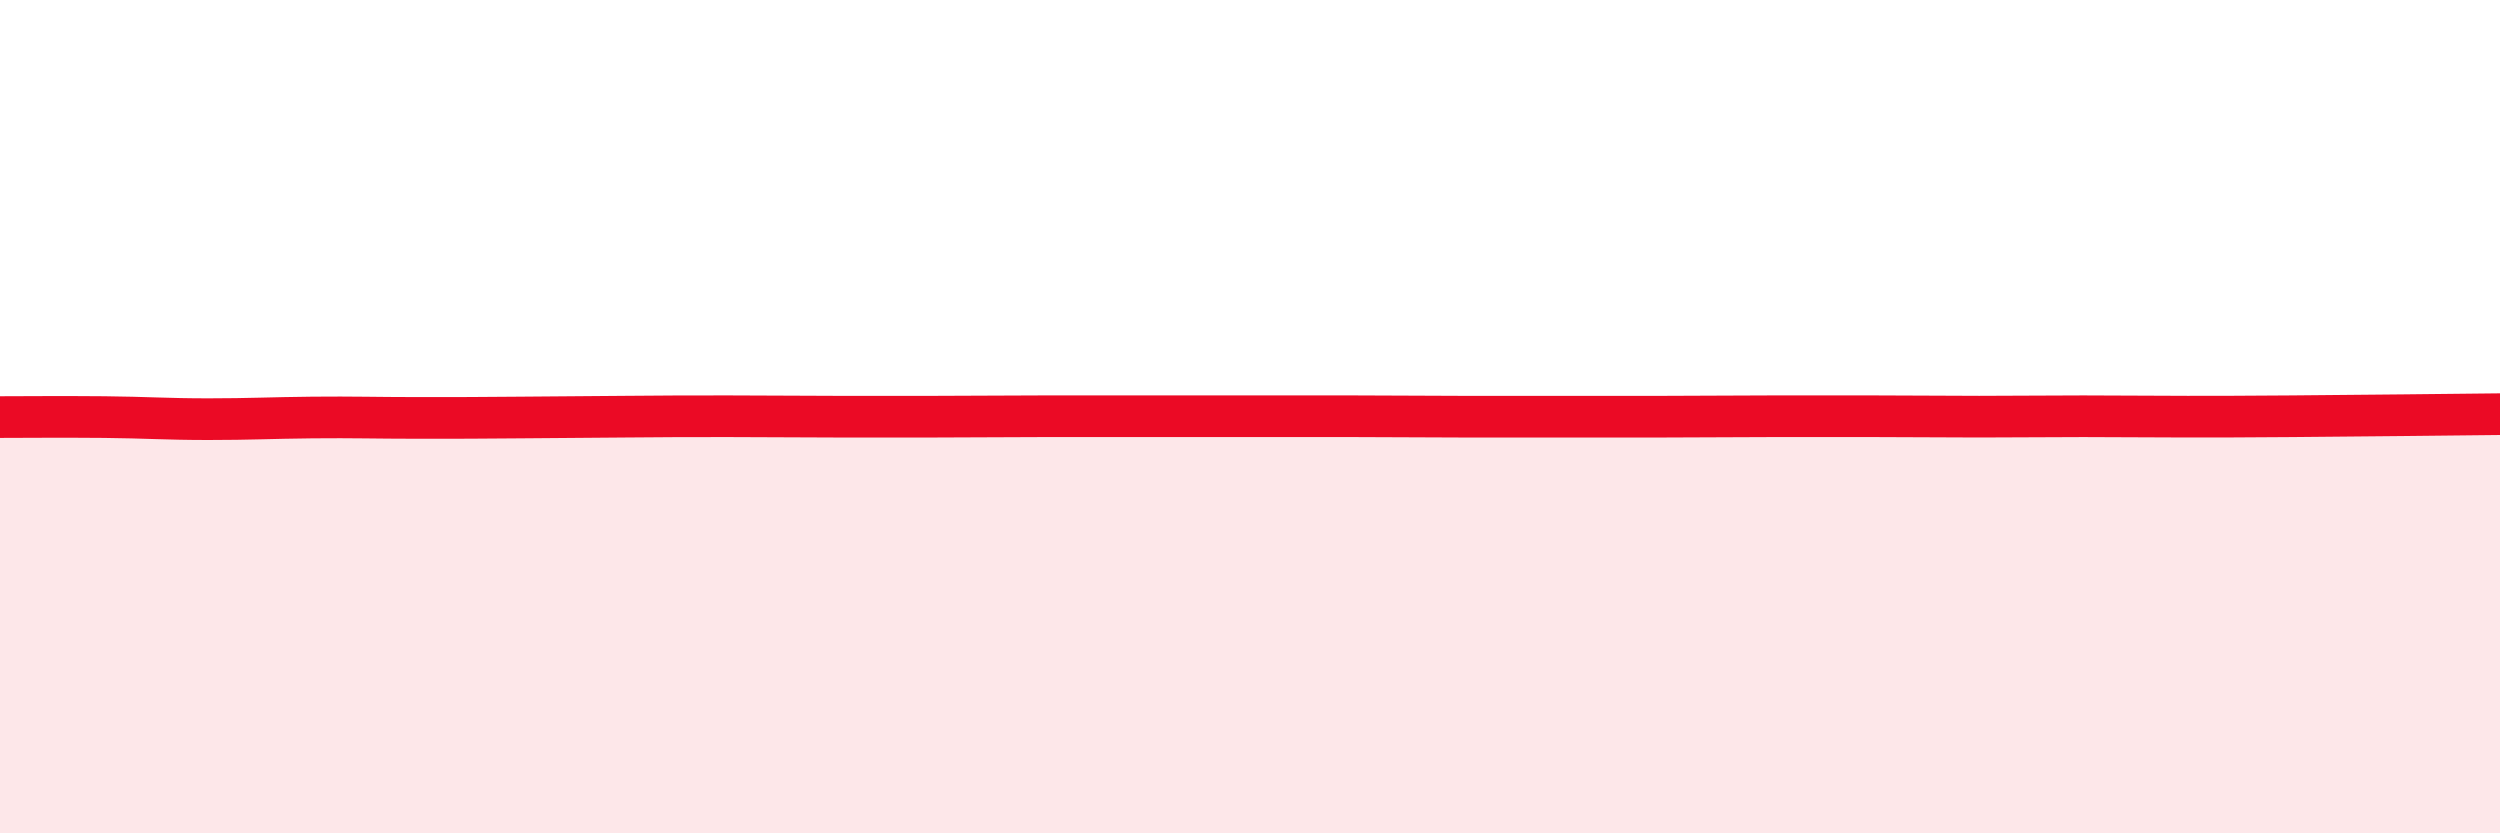
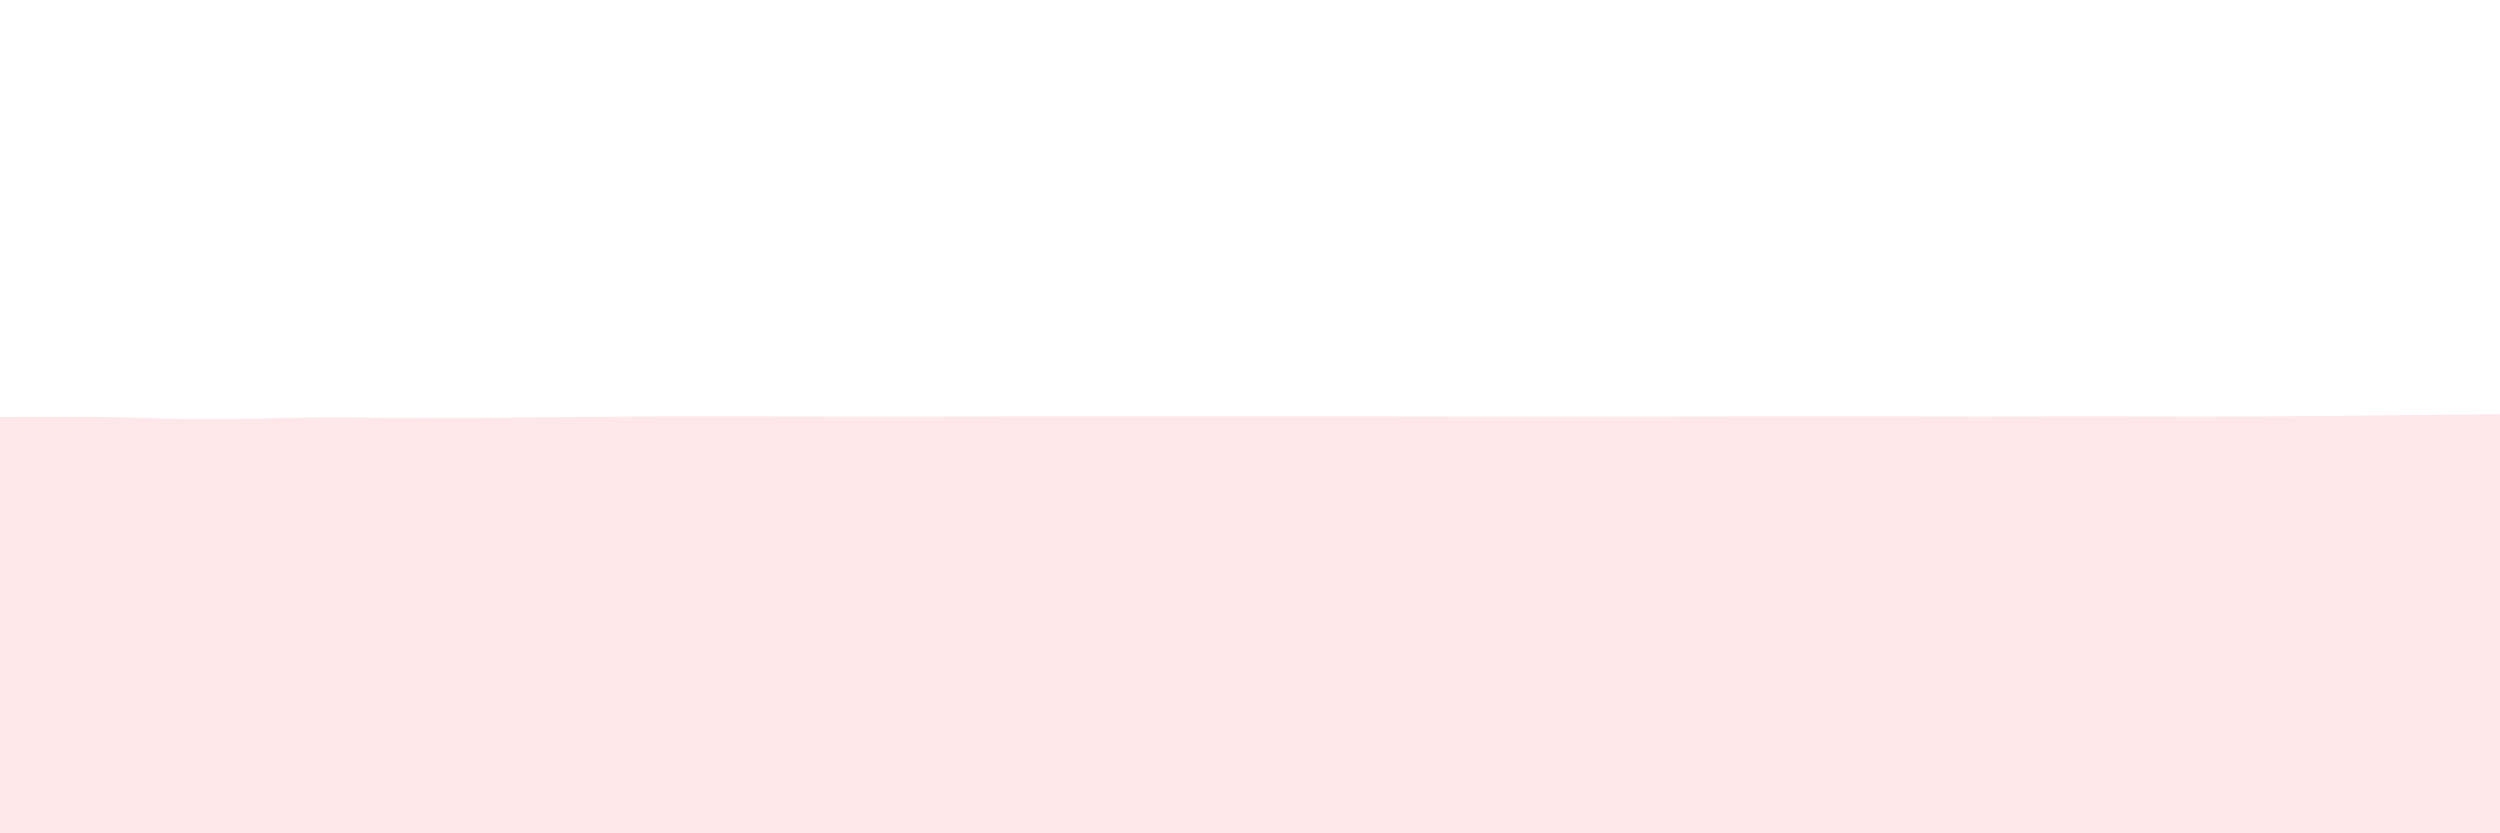
<svg xmlns="http://www.w3.org/2000/svg" width="60" height="20" viewBox="0 0 60 20">
  <path d="M 0,10.01 C 0.5,10.01 1.5,10 2.5,10.01 C 3.5,10.02 4,10.06 5,10.06 C 6,10.06 6.5,10.03 7.5,10.02 C 8.5,10.01 9,10.03 10,10.03 C 11,10.03 11.5,10.03 12.5,10.02 C 13.5,10.01 14,10.01 15,10 C 16,9.99 16.5,9.99 17.5,9.99 C 18.5,9.99 19,10 20,10 C 21,10 21.5,10 22.5,10 C 23.5,10 24,9.99 25,9.99 C 26,9.99 26.5,9.99 27.5,9.99 C 28.5,9.99 29,9.99 30,9.99 C 31,9.99 31.5,9.99 32.5,9.99 C 33.5,9.99 34,10 35,10 C 36,10 36.5,10 37.5,10 C 38.5,10 39,10 40,10 C 41,10 41.5,9.99 42.5,9.99 C 43.5,9.99 44,9.99 45,9.99 C 46,9.99 46.5,10 47.5,10 C 48.5,10 49,9.99 50,9.99 C 51,9.99 51.5,10 52.5,10 C 53.5,10 53.5,10 55,9.99 C 56.5,9.98 59,9.95 60,9.94L60 20L0 20Z" fill="#EB0A25" opacity="0.1" stroke-linecap="round" stroke-linejoin="round" />
-   <path d="M 0,10.01 C 0.5,10.01 1.5,10 2.5,10.01 C 3.5,10.02 4,10.06 5,10.06 C 6,10.06 6.5,10.03 7.5,10.02 C 8.5,10.01 9,10.03 10,10.03 C 11,10.03 11.5,10.03 12.5,10.02 C 13.5,10.01 14,10.01 15,10 C 16,9.99 16.5,9.99 17.5,9.99 C 18.5,9.99 19,10 20,10 C 21,10 21.5,10 22.5,10 C 23.5,10 24,9.99 25,9.99 C 26,9.99 26.5,9.99 27.5,9.99 C 28.5,9.99 29,9.99 30,9.99 C 31,9.99 31.5,9.99 32.5,9.99 C 33.5,9.99 34,10 35,10 C 36,10 36.5,10 37.5,10 C 38.5,10 39,10 40,10 C 41,10 41.5,9.99 42.5,9.99 C 43.5,9.99 44,9.99 45,9.99 C 46,9.99 46.5,10 47.5,10 C 48.5,10 49,9.99 50,9.99 C 51,9.99 51.5,10 52.5,10 C 53.5,10 53.5,10 55,9.99 C 56.5,9.98 59,9.95 60,9.94" stroke="#EB0A25" stroke-width="1" fill="none" stroke-linecap="round" stroke-linejoin="round" />
</svg>